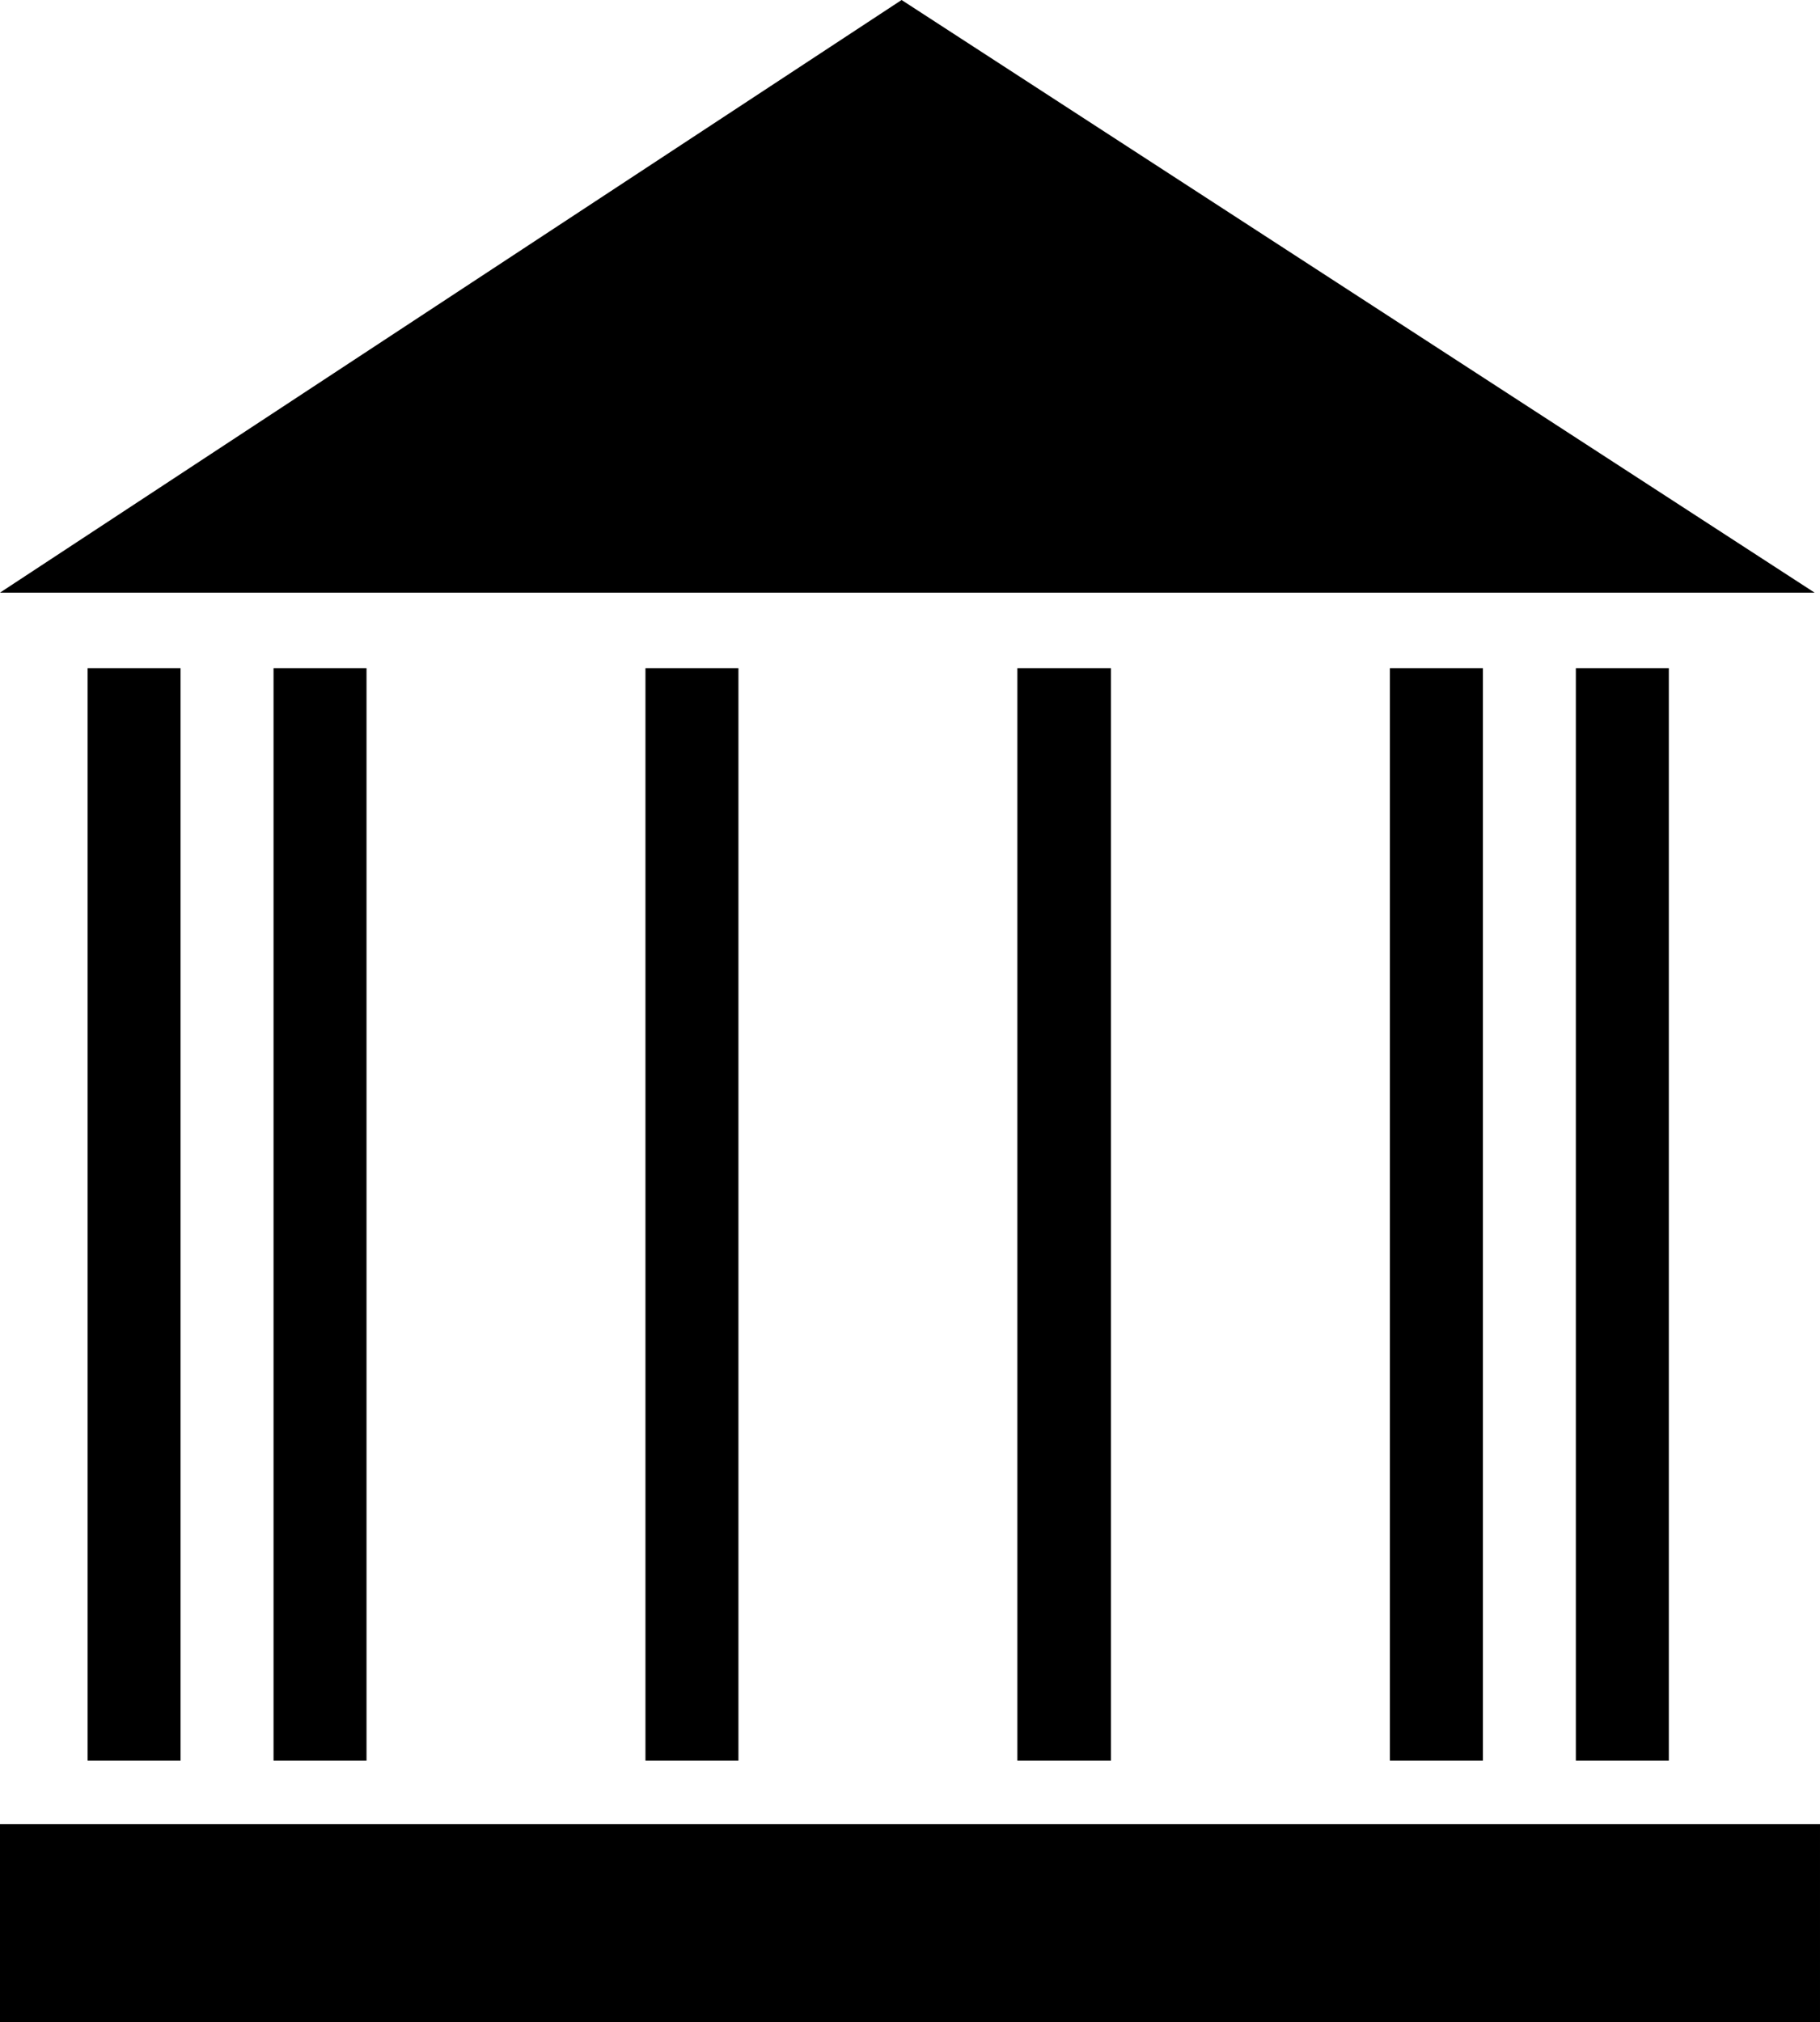
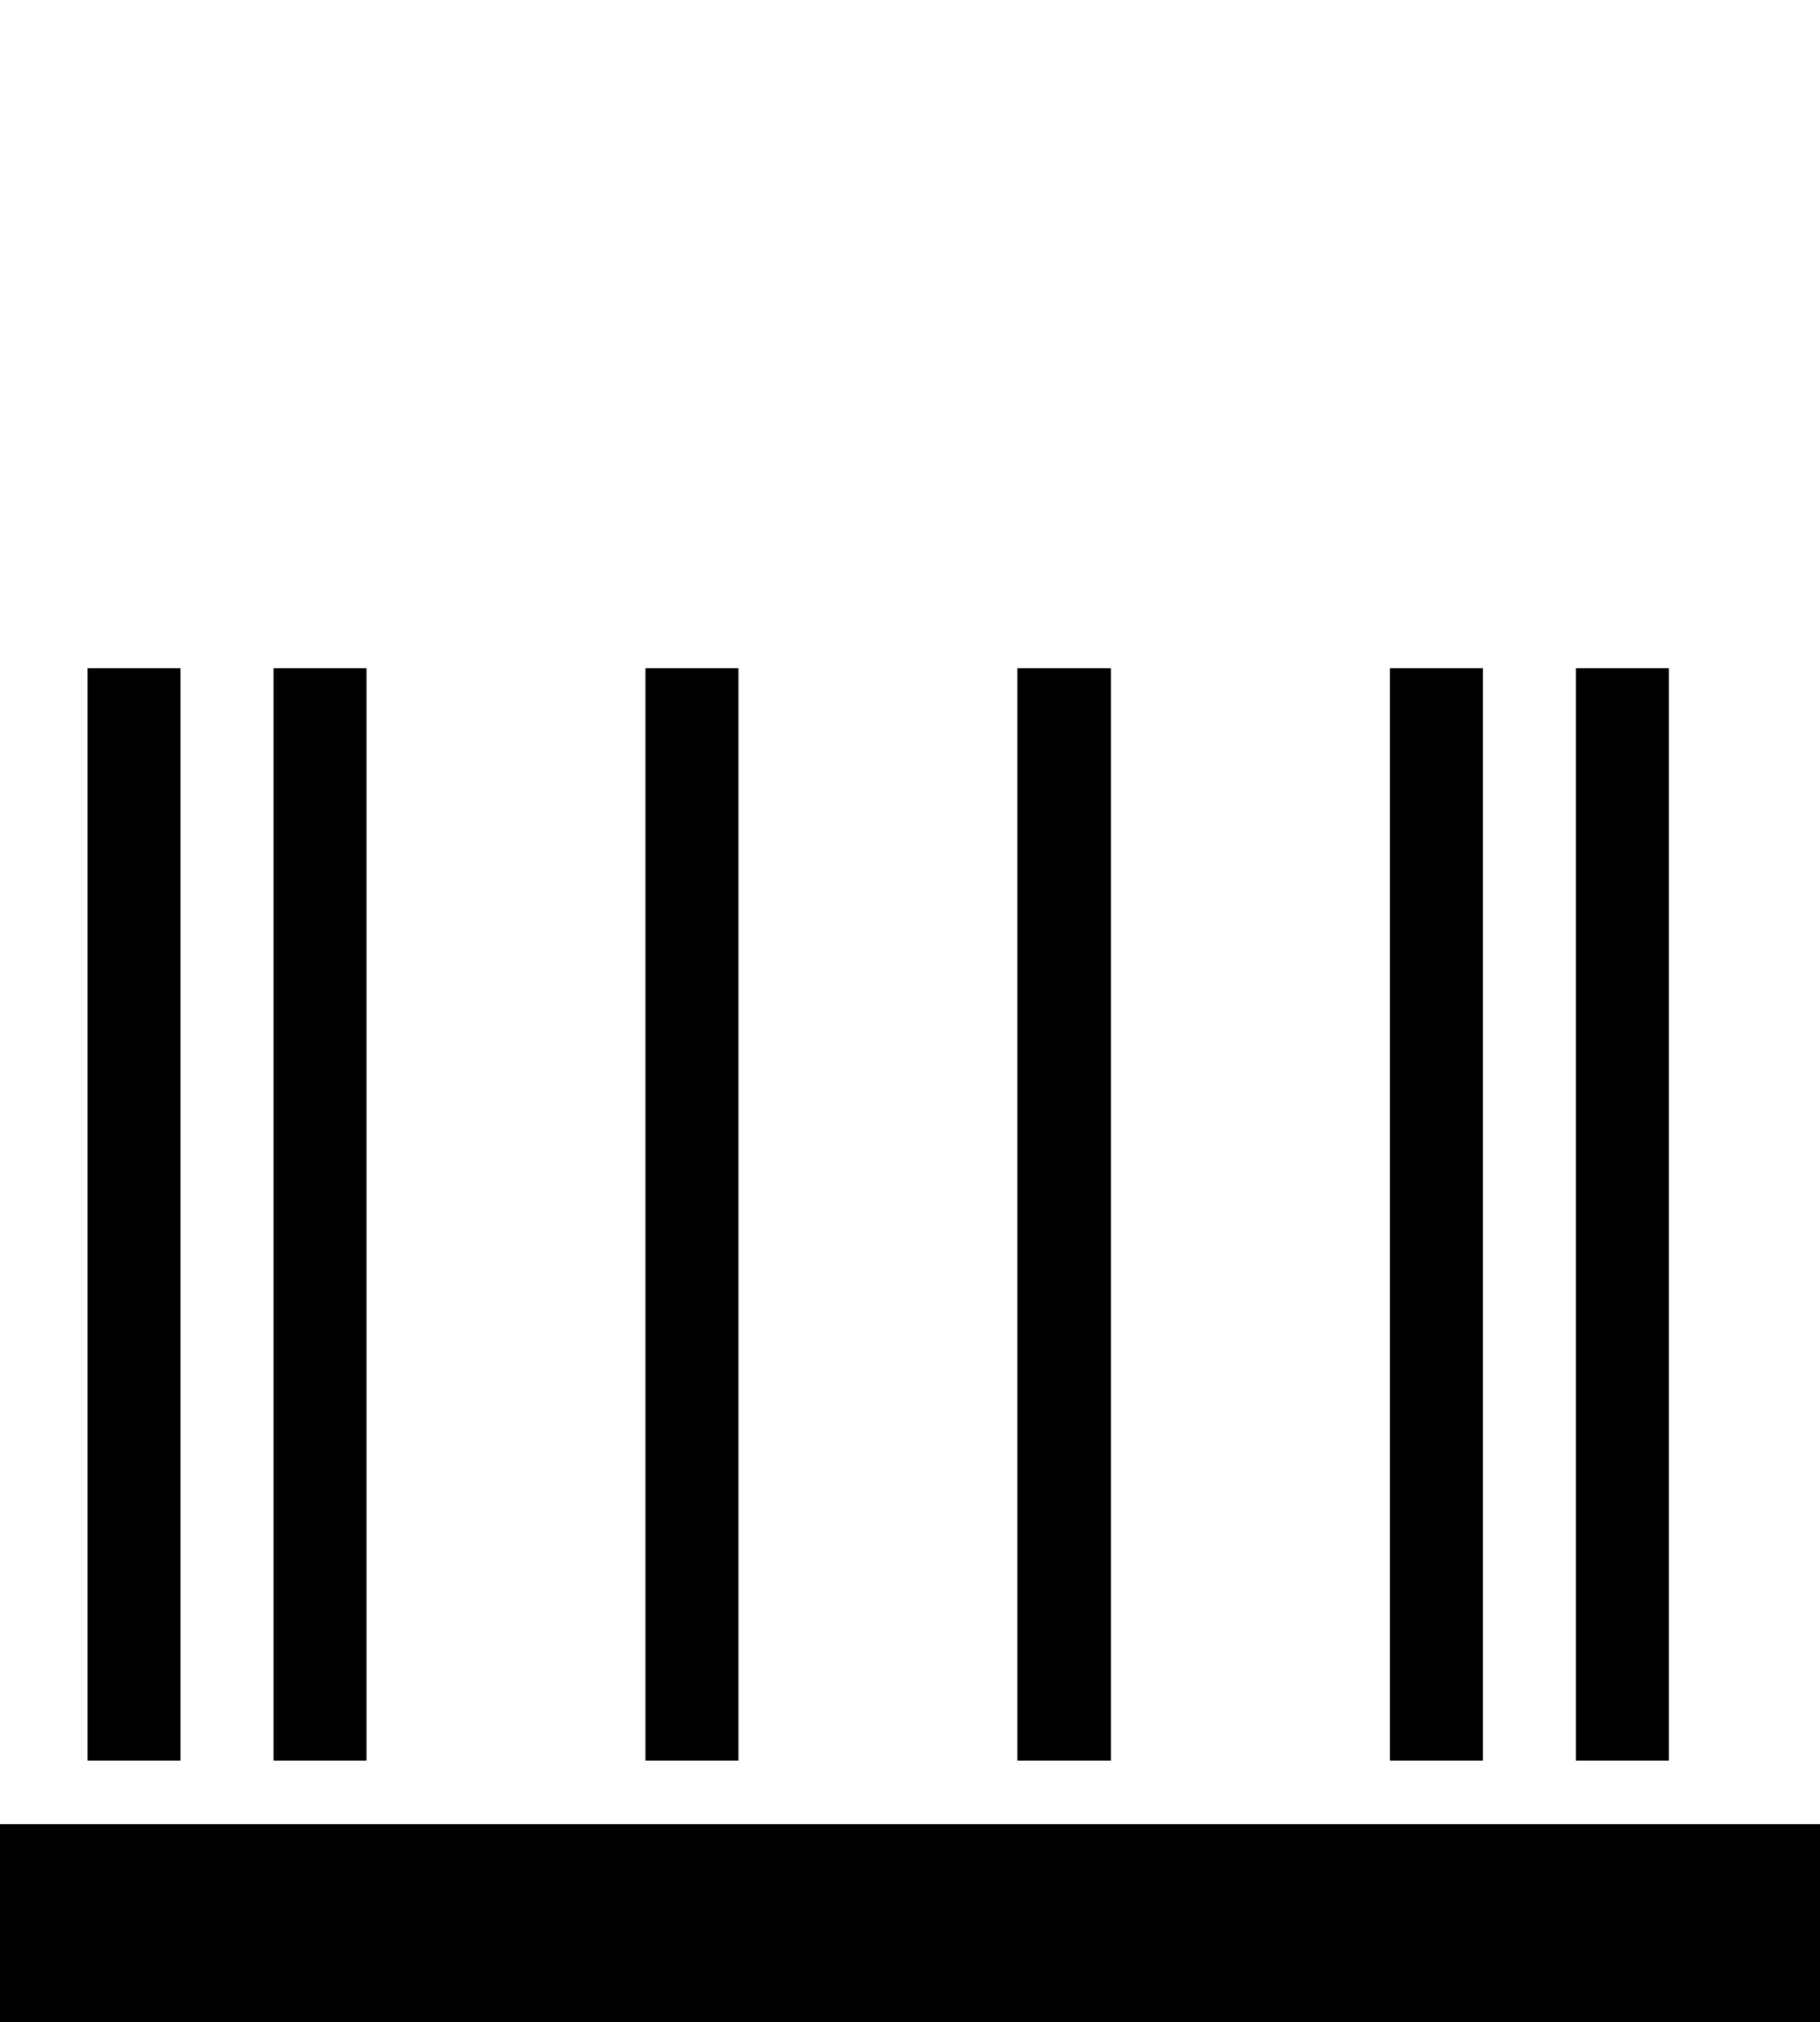
<svg xmlns="http://www.w3.org/2000/svg" xmlns:ns1="http://sodipodi.sourceforge.net/DTD/sodipodi-0.dtd" xmlns:ns2="http://www.inkscape.org/namespaces/inkscape" version="1.0" width="129.724mm" height="144.1mm" id="svg8" ns1:docname="Courthouse.wmf">
  <ns1:namedview id="namedview8" pagecolor="#ffffff" bordercolor="#000000" borderopacity="0.25" ns2:showpageshadow="2" ns2:pageopacity="0.0" ns2:pagecheckerboard="0" ns2:deskcolor="#d1d1d1" ns2:document-units="mm" />
  <defs id="defs1">
    <pattern id="WMFhbasepattern" patternUnits="userSpaceOnUse" width="6" height="6" x="0" y="0" />
  </defs>
-   <path style="fill:#000000;fill-opacity:1;fill-rule:evenodd;stroke:none" d="M 242.885,0 0,159.625 h 488.839 z" id="path1" />
  <path style="fill:#000000;fill-opacity:1;fill-rule:evenodd;stroke:none" d="M 48.642,474.189 V 179.982 H 23.594 v 294.207 z" id="path2" />
  <path style="fill:#000000;fill-opacity:1;fill-rule:evenodd;stroke:none" d="M 98.737,474.189 V 179.982 H 73.69 v 294.207 z" id="path3" />
  <path style="fill:#000000;fill-opacity:1;fill-rule:evenodd;stroke:none" d="M 198.929,474.189 V 179.982 H 173.881 v 294.207 z" id="path4" />
  <path style="fill:#000000;fill-opacity:1;fill-rule:evenodd;stroke:none" d="M 299.283,474.189 V 179.982 h -25.21 v 294.207 z" id="path5" />
  <path style="fill:#000000;fill-opacity:1;fill-rule:evenodd;stroke:none" d="M 399.475,474.189 V 179.982 h -25.048 v 294.207 z" id="path6" />
  <path style="fill:#000000;fill-opacity:1;fill-rule:evenodd;stroke:none" d="M 449.571,474.189 V 179.982 h -25.048 v 294.207 z" id="path7" />
  <path style="fill:#000000;fill-opacity:1;fill-rule:evenodd;stroke:none" d="M 490.294,544.631 V 491.315 H 0 v 53.316 z" id="path8" />
</svg>